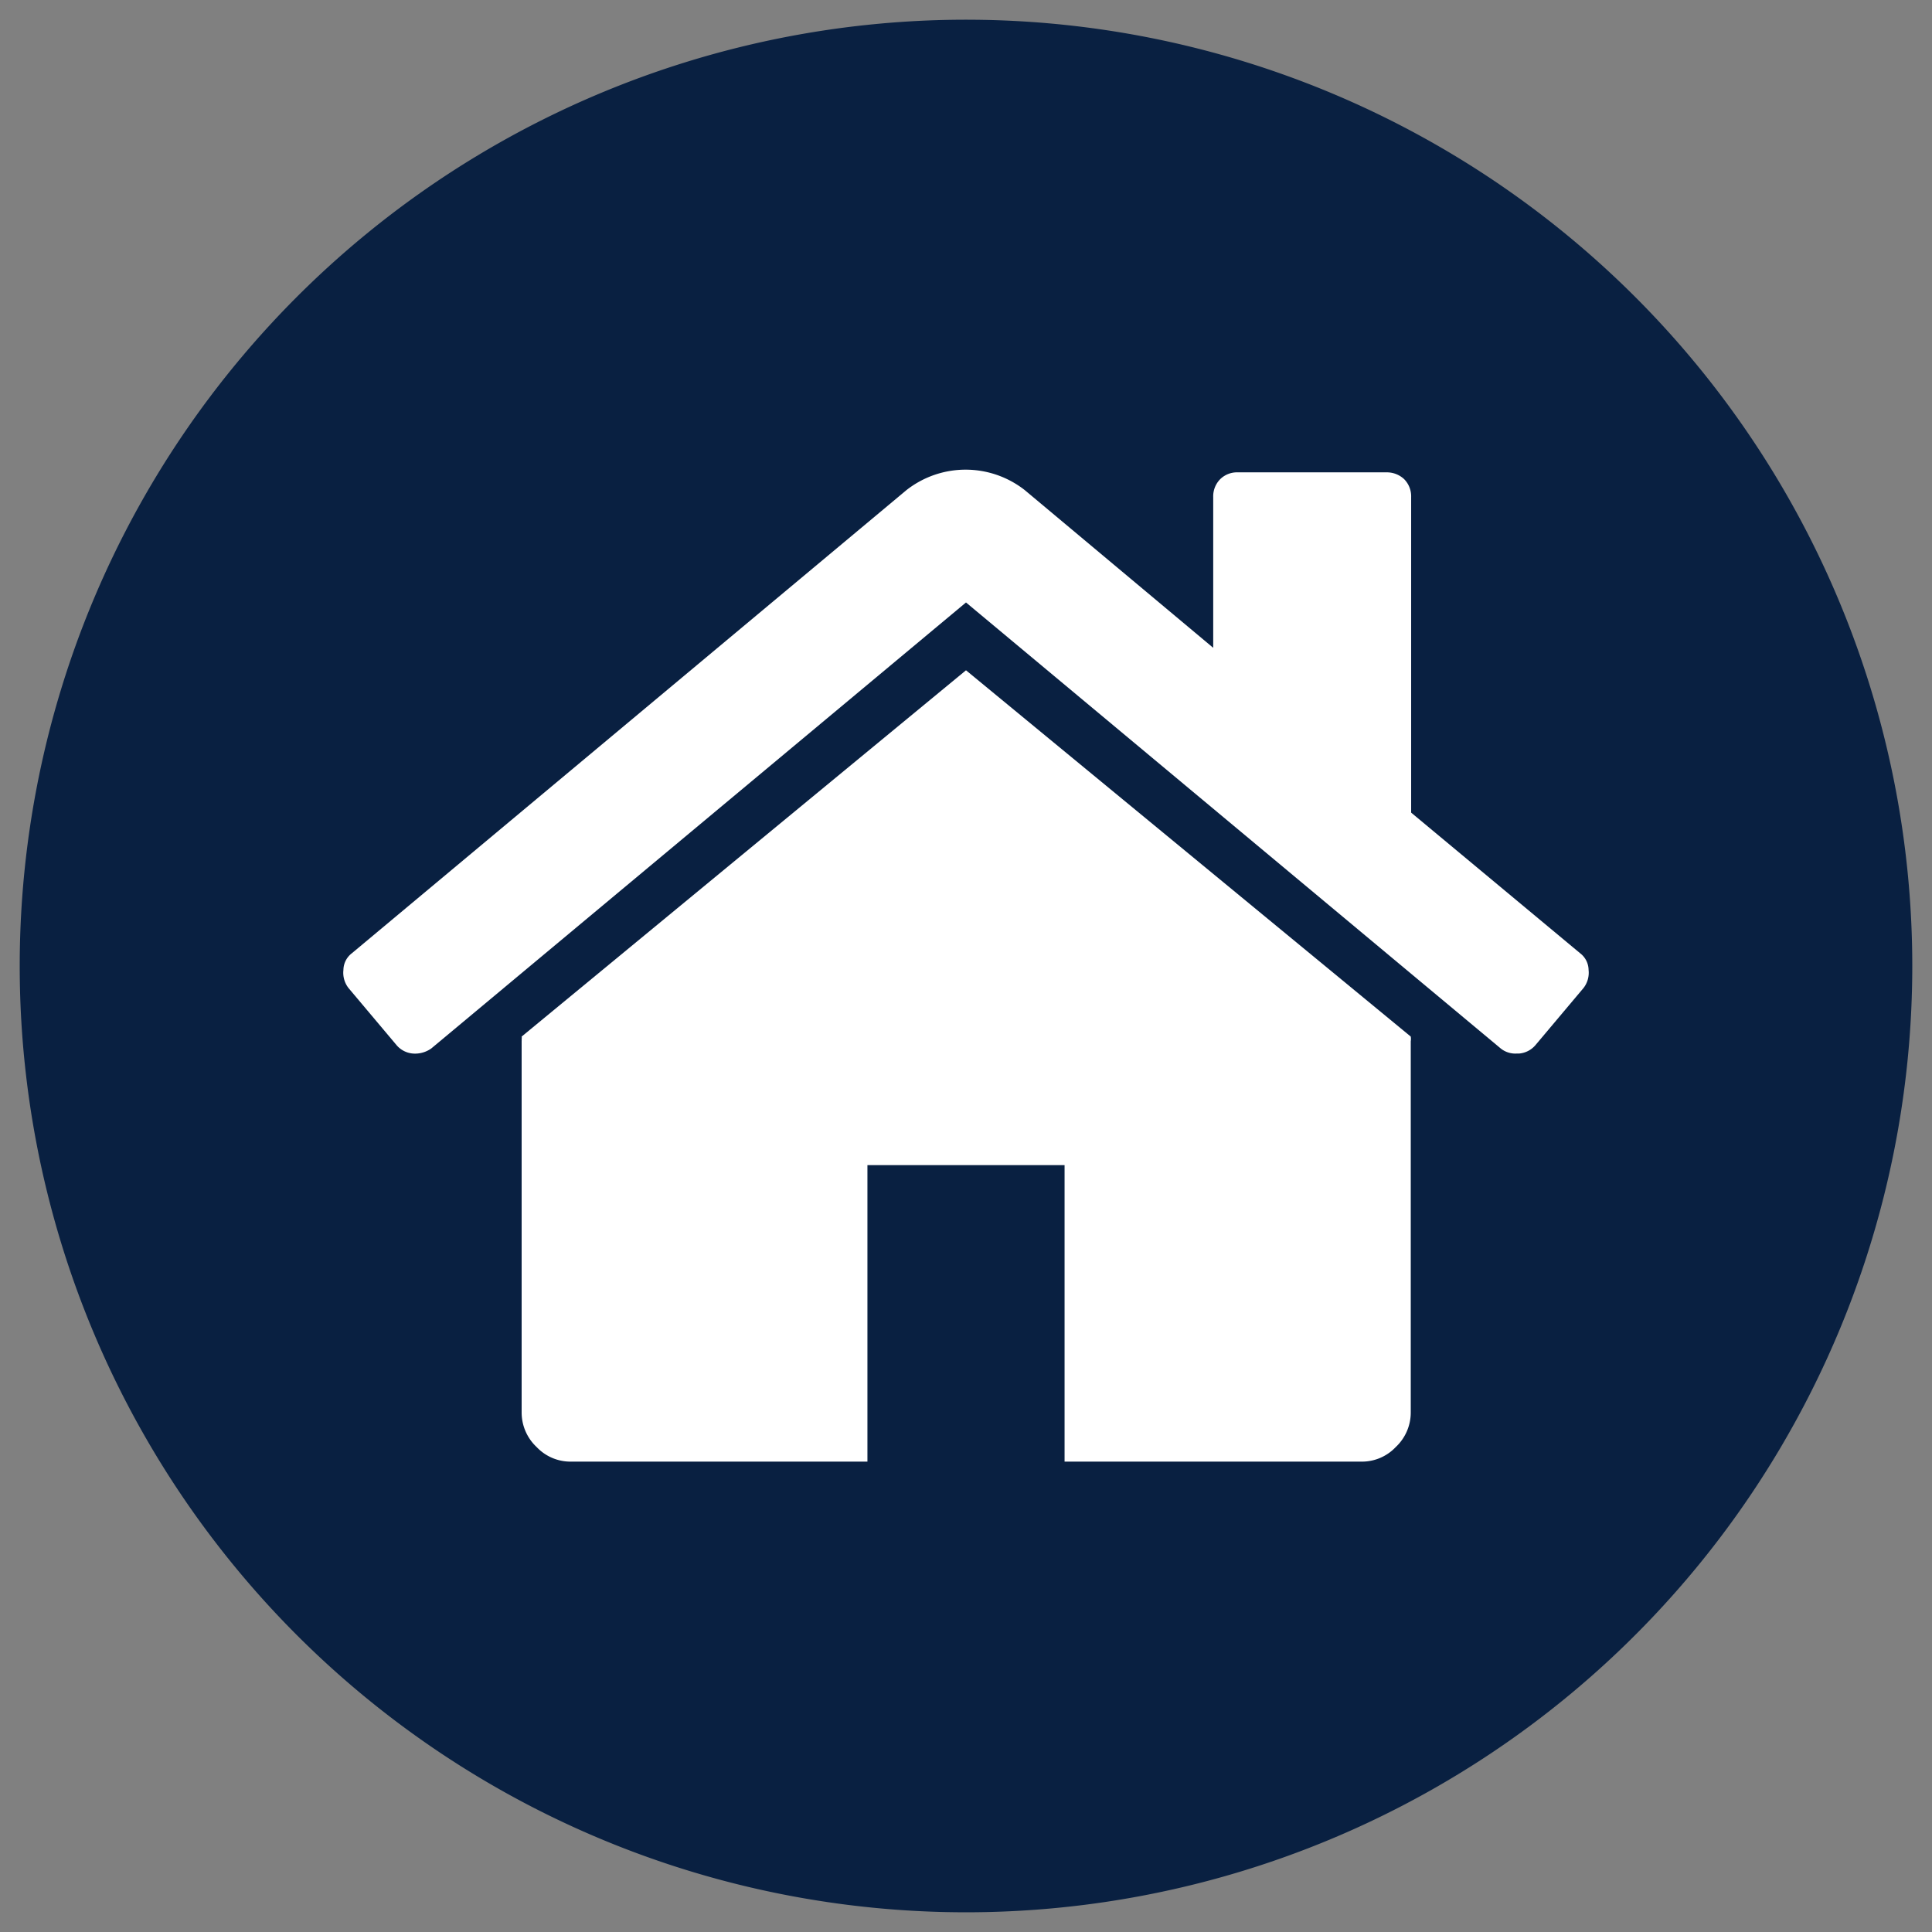
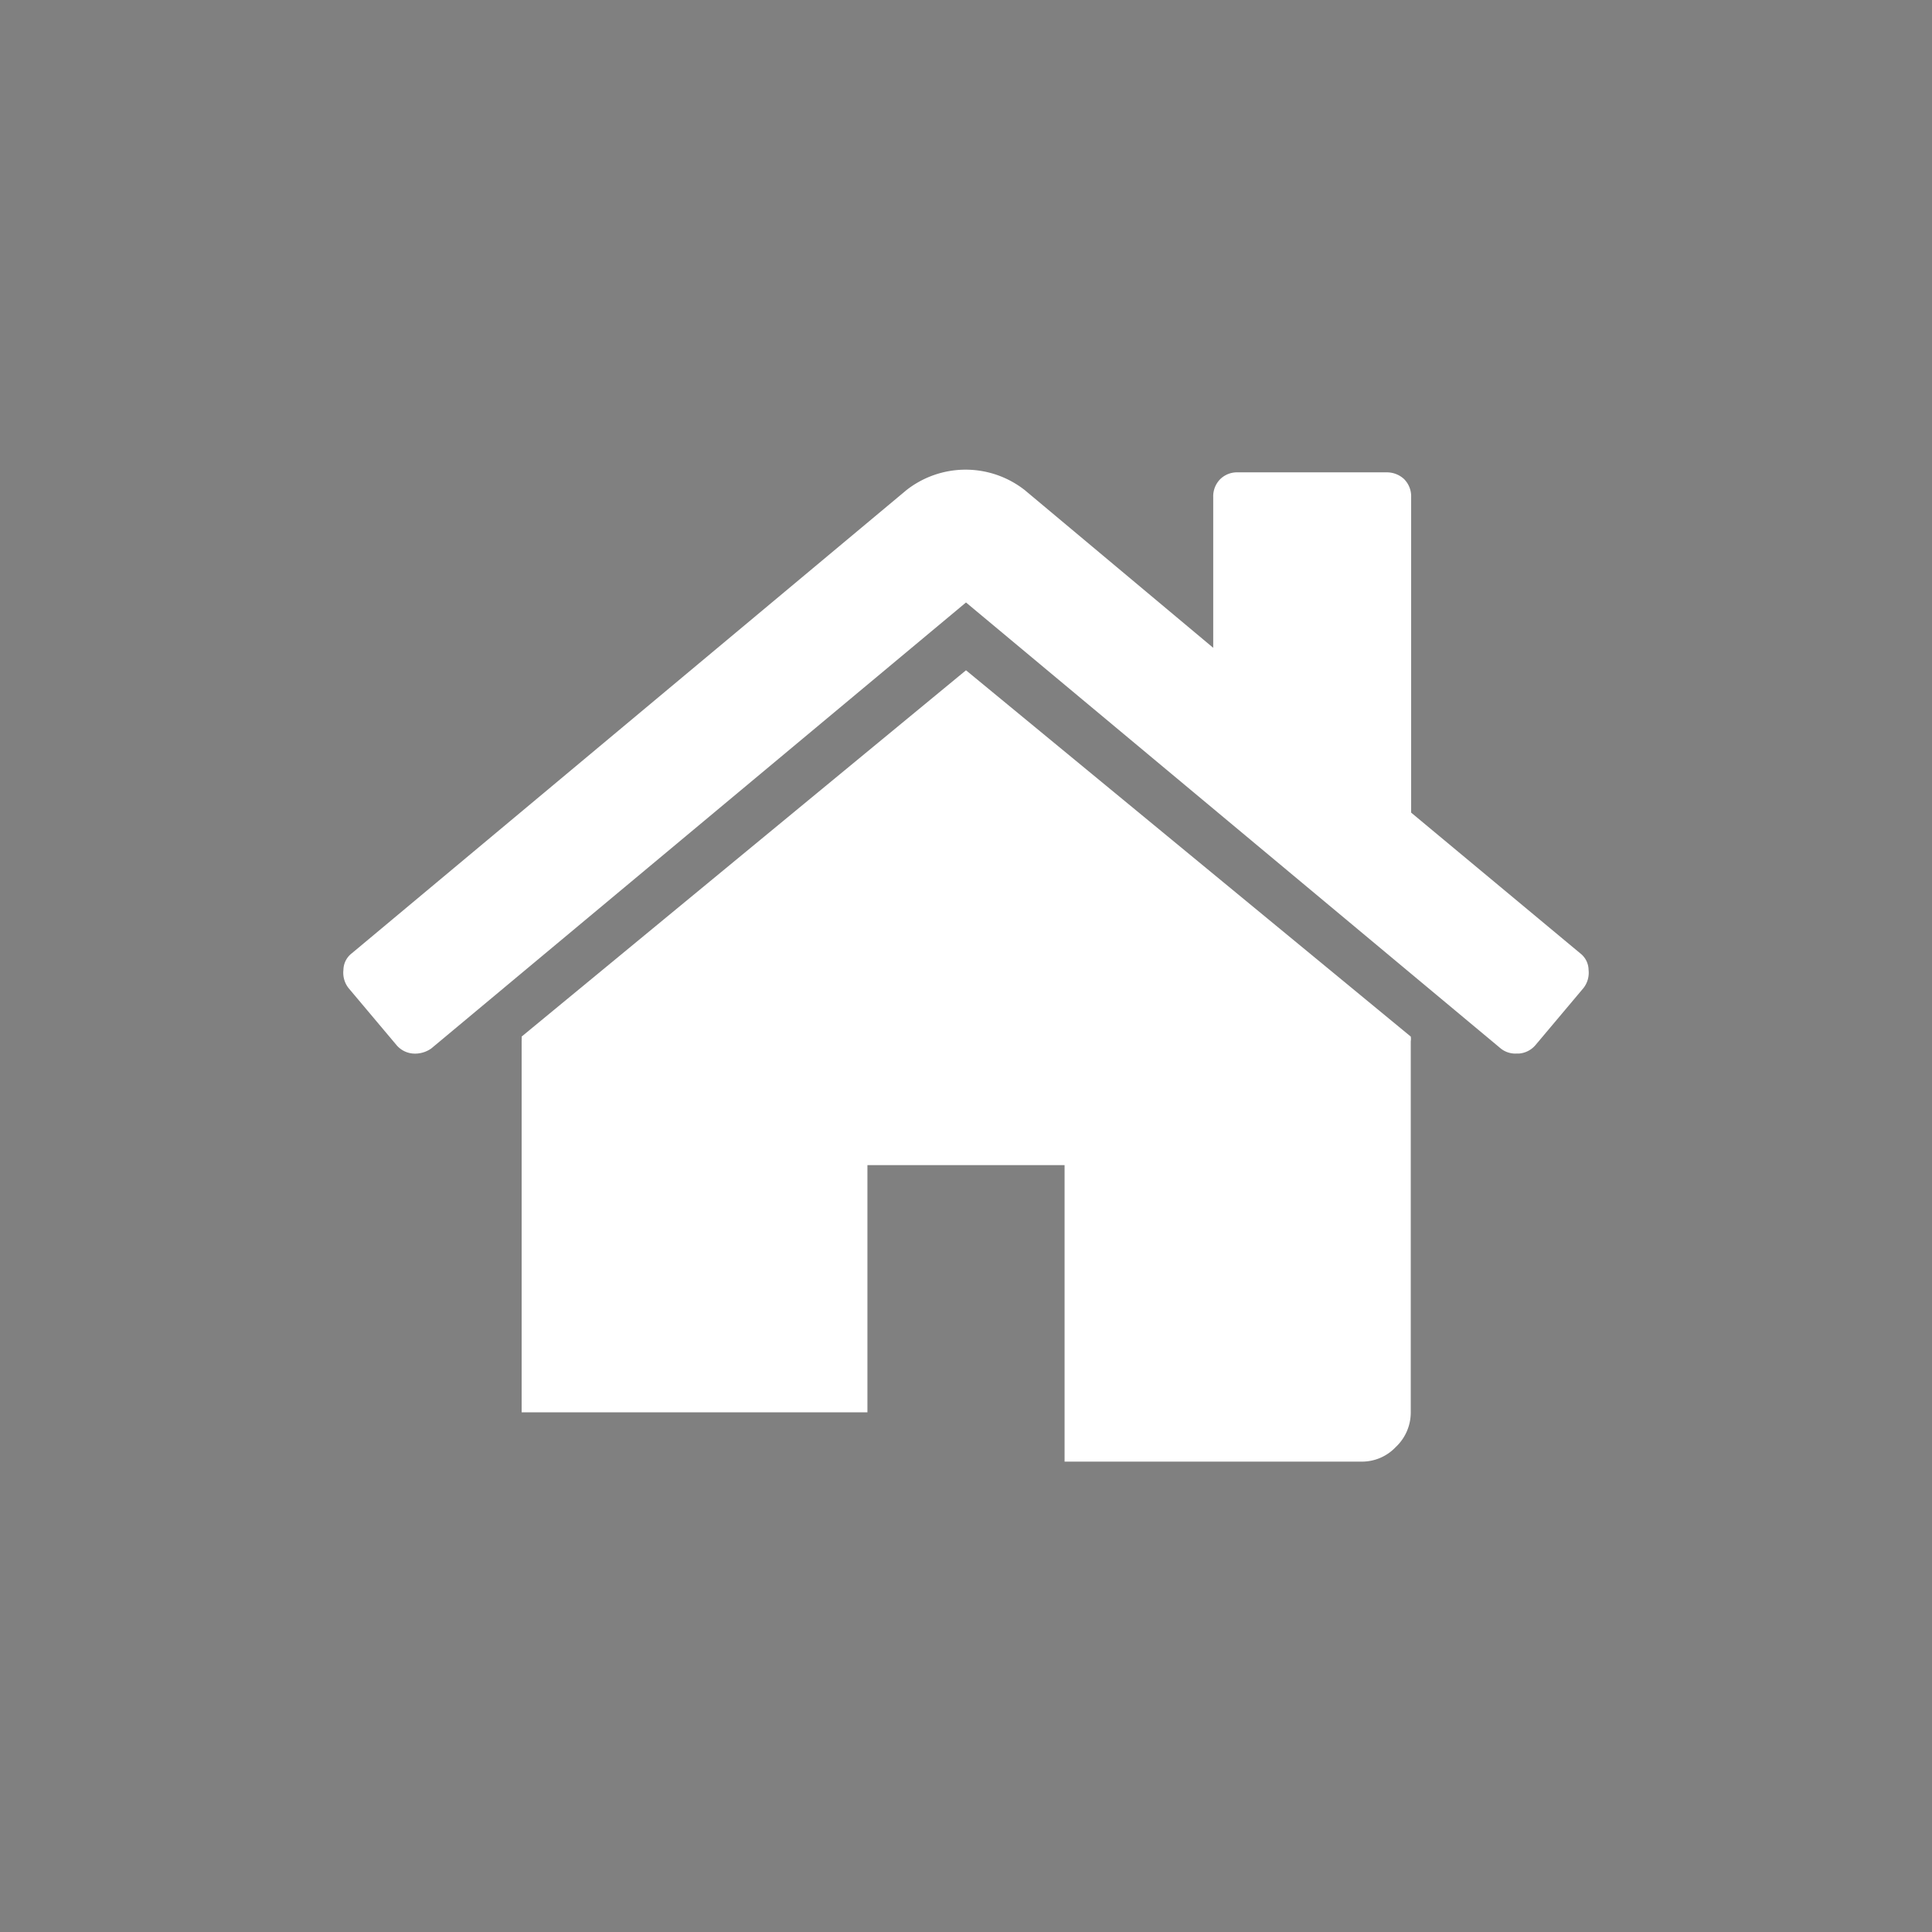
<svg xmlns="http://www.w3.org/2000/svg" id="Layer_1" data-name="Layer 1" viewBox="0 0 49 49">
  <rect x="0" y="0" width="49" height="49" fill="#808080" stroke="none" />
  <defs>
    <style>.cls-1{fill:#092041;}.cls-2{fill:#fff;}</style>
  </defs>
-   <path class="cls-1" d="M24.5,48.5a24,24,0,1,0-24-24,24,24,0,0,0,24,24" />
-   <path class="cls-2" d="M24.5,17,13.23,26.29a.13.13,0,0,1,0,.06.35.35,0,0,1,0,.06v9.41a1.2,1.2,0,0,0,.38.88,1.18,1.18,0,0,0,.88.37H22V29.55h5v7.52h7.52a1.18,1.18,0,0,0,.88-.37,1.2,1.2,0,0,0,.38-.88V26.41a.37.37,0,0,0,0-.12Z" />
+   <path class="cls-2" d="M24.5,17,13.23,26.29a.13.13,0,0,1,0,.06.35.35,0,0,1,0,.06v9.41H22V29.55h5v7.52h7.52a1.18,1.18,0,0,0,.88-.37,1.2,1.2,0,0,0,.38-.88V26.41a.37.37,0,0,0,0-.12Z" />
  <path class="cls-2" d="M40.08,24.18l-4.29-3.57v-8a.62.62,0,0,0-.18-.46.64.64,0,0,0-.45-.17H31.4a.61.61,0,0,0-.45.17.62.62,0,0,0-.18.46v3.82l-4.78-4a2.43,2.43,0,0,0-3,0L8.92,24.18a.54.54,0,0,0-.21.42.63.63,0,0,0,.13.46l1.22,1.45a.61.61,0,0,0,.41.21.71.71,0,0,0,.47-.13L24.5,15.28,38.06,26.59a.59.59,0,0,0,.41.13h.06a.61.61,0,0,0,.41-.21l1.22-1.45a.63.63,0,0,0,.13-.46A.54.54,0,0,0,40.08,24.18Z" />
</svg>